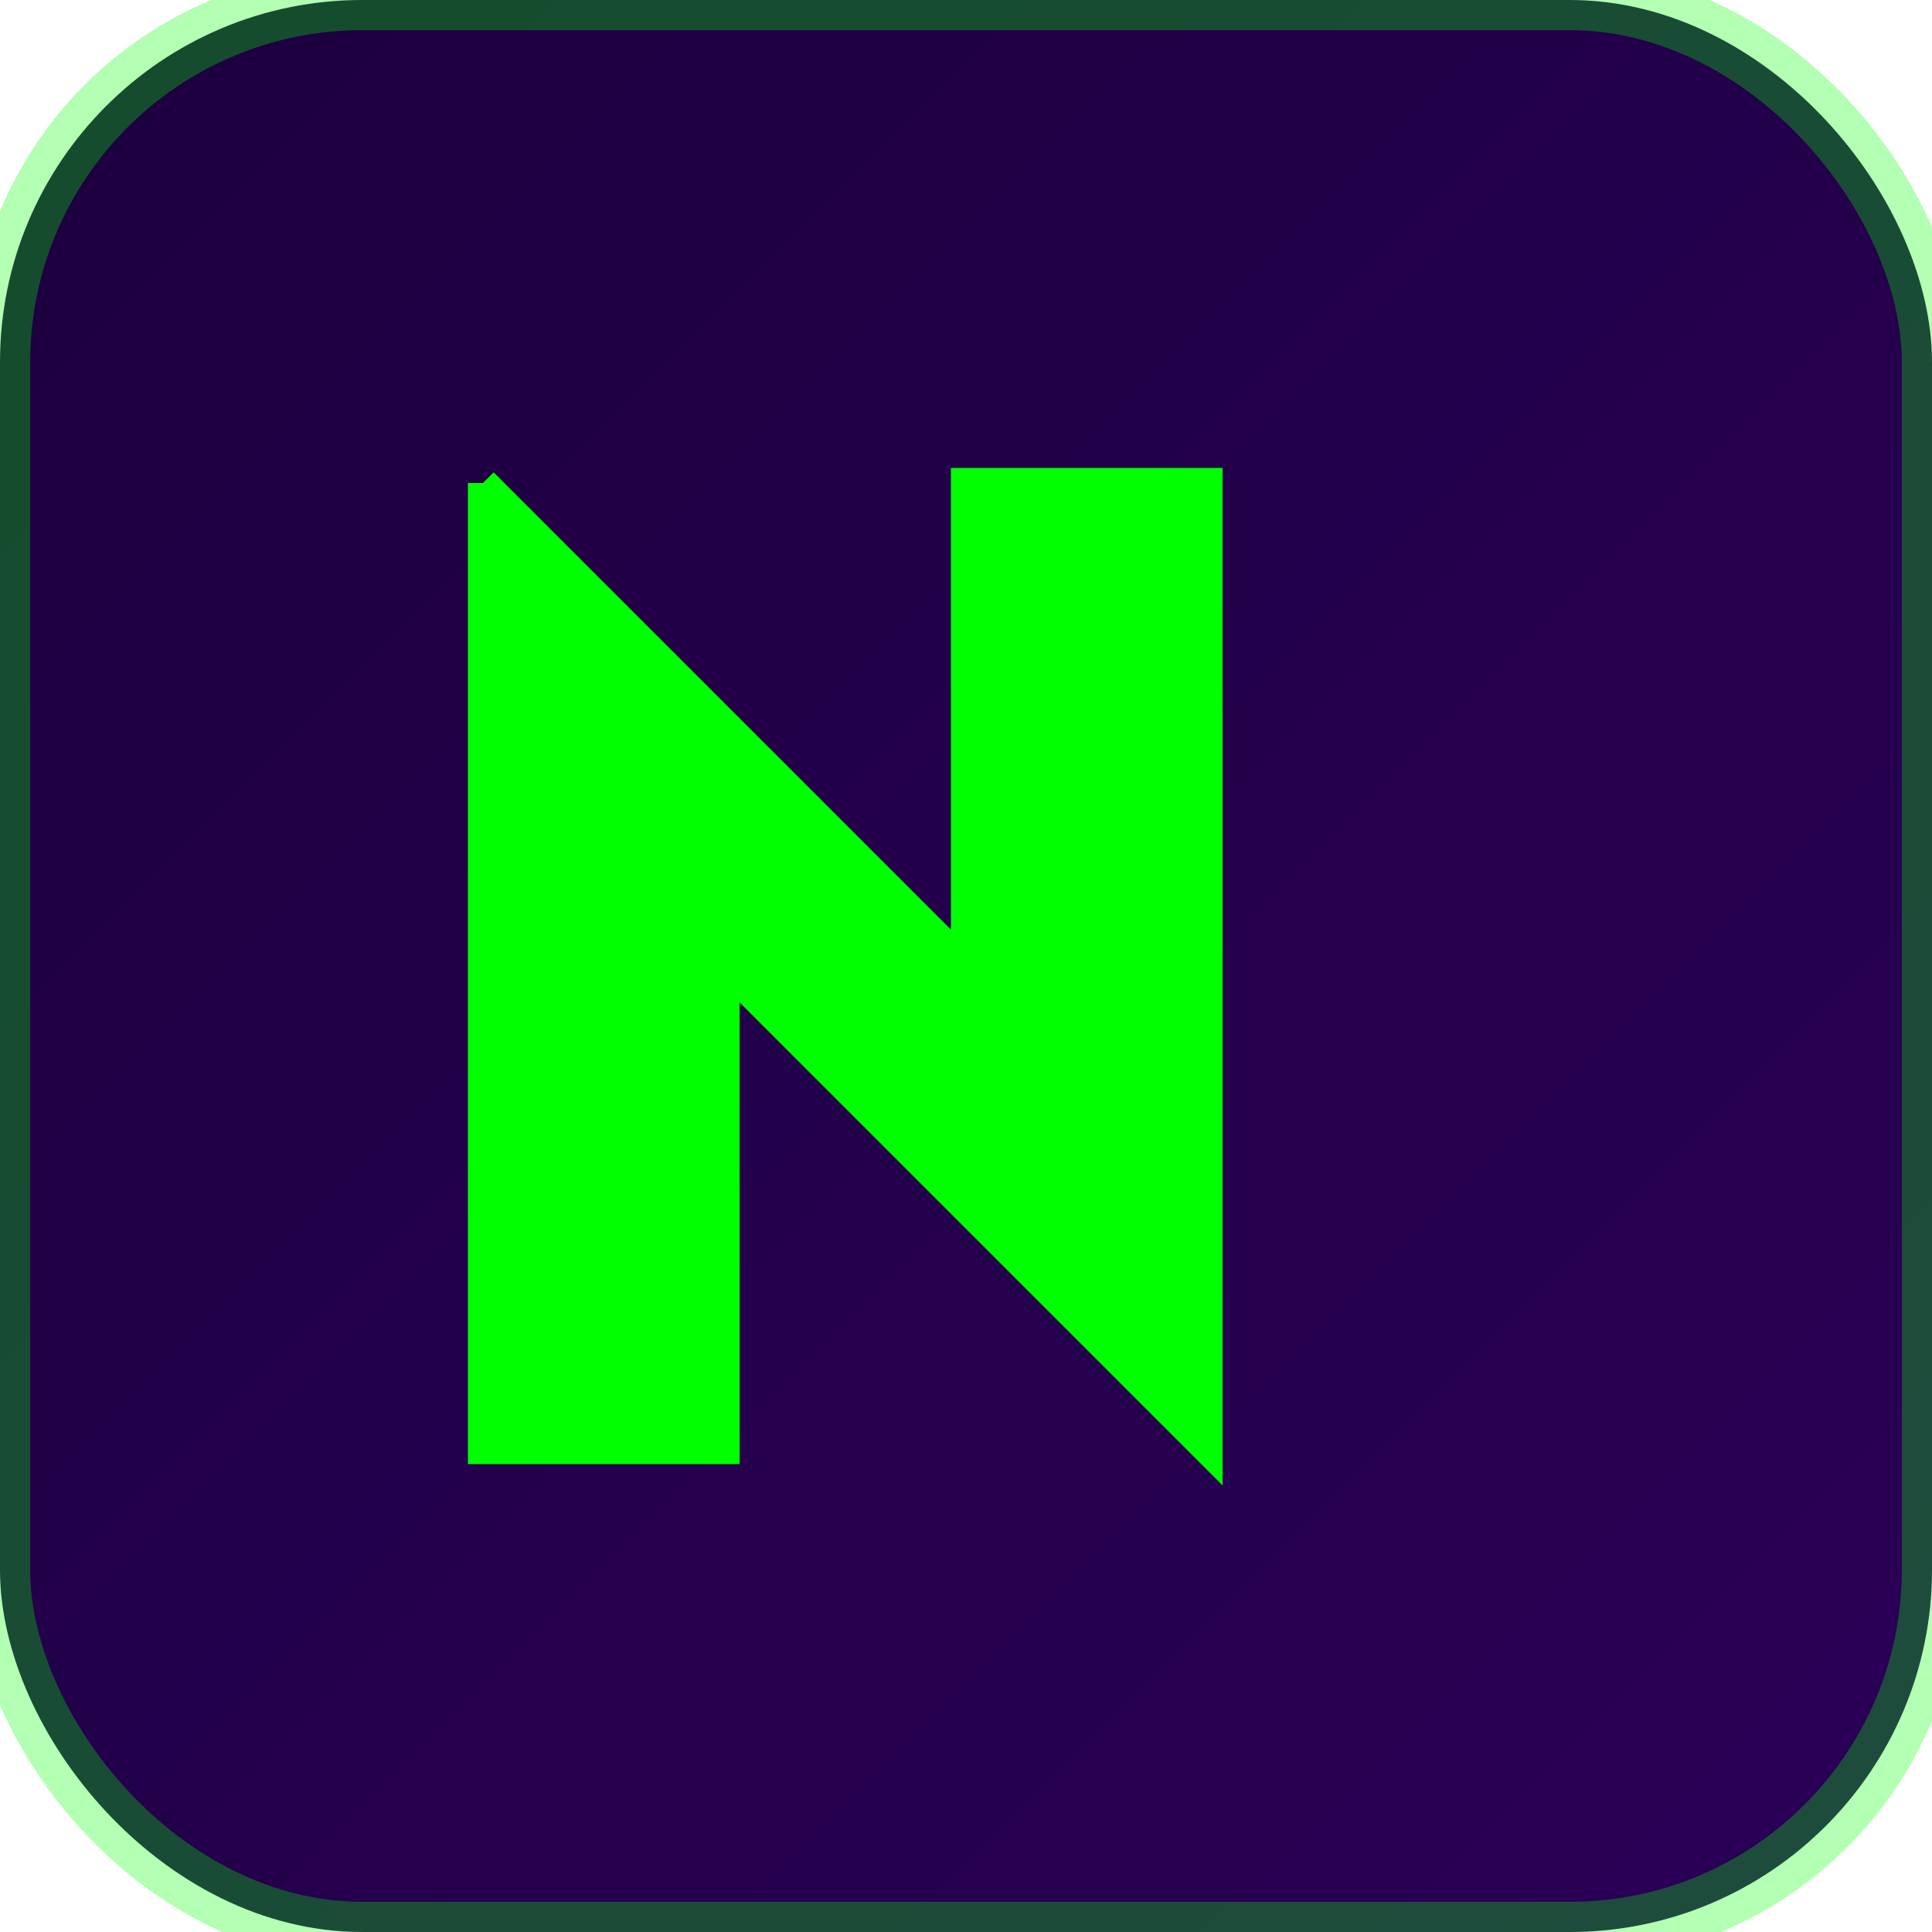
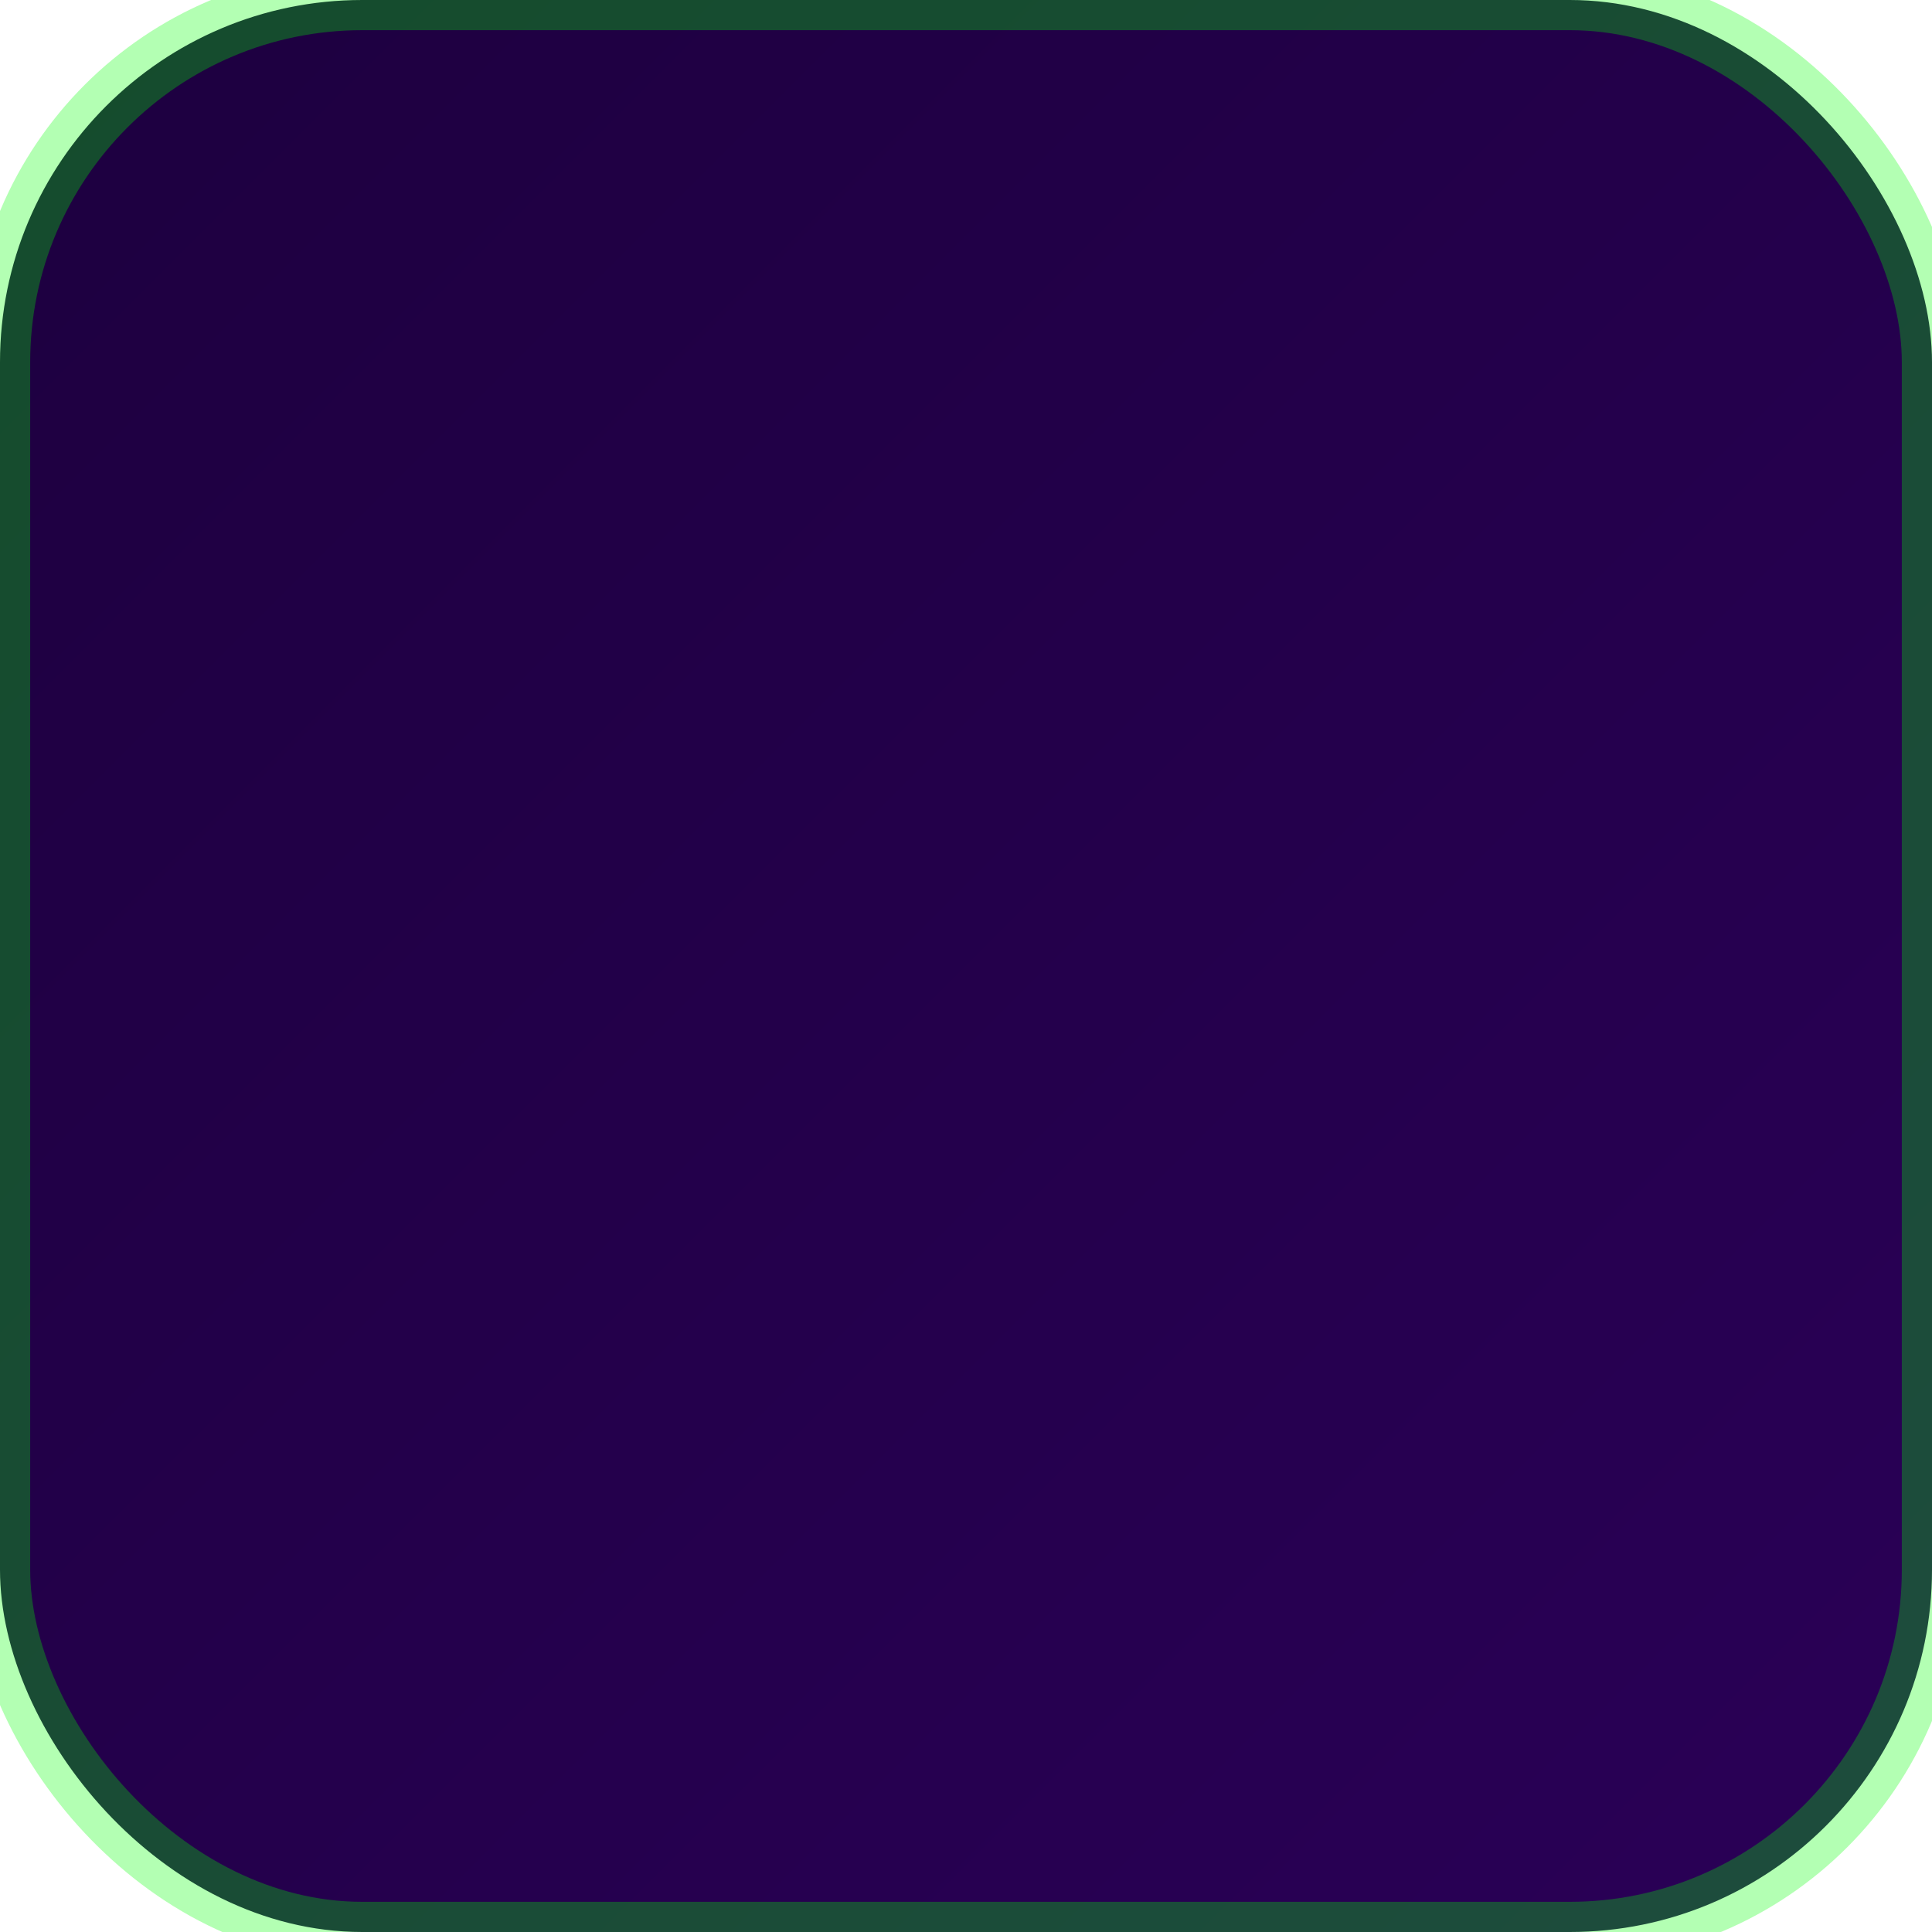
<svg xmlns="http://www.w3.org/2000/svg" viewBox="0 0 32 32" width="32" height="32">
  <defs>
    <linearGradient id="bg" x1="0%" y1="0%" x2="100%" y2="100%">
      <stop offset="0%" style="stop-color:#1d003f;stop-opacity:1" />
      <stop offset="100%" style="stop-color:#2a0057;stop-opacity:1" />
    </linearGradient>
    <filter id="glow">
      <feGaussianBlur stdDeviation="1" result="coloredBlur" />
      <feMerge>
        <feMergeNode in="coloredBlur" />
        <feMergeNode in="SourceGraphic" />
      </feMerge>
    </filter>
  </defs>
  <rect width="32" height="32" rx="6" fill="url(#bg)" />
  <g filter="url(#glow)">
-     <path d="M8 8 L8 24 L12 24 L12 16 L20 24 L20 8 L16 8 L16 16 L8 8" fill="#00ff00" stroke="#00ff00" stroke-width="0.5" />
-   </g>
+     </g>
  <rect width="32" height="32" rx="6" fill="none" stroke="#00ff00" stroke-width="1" opacity="0.3" />
</svg>